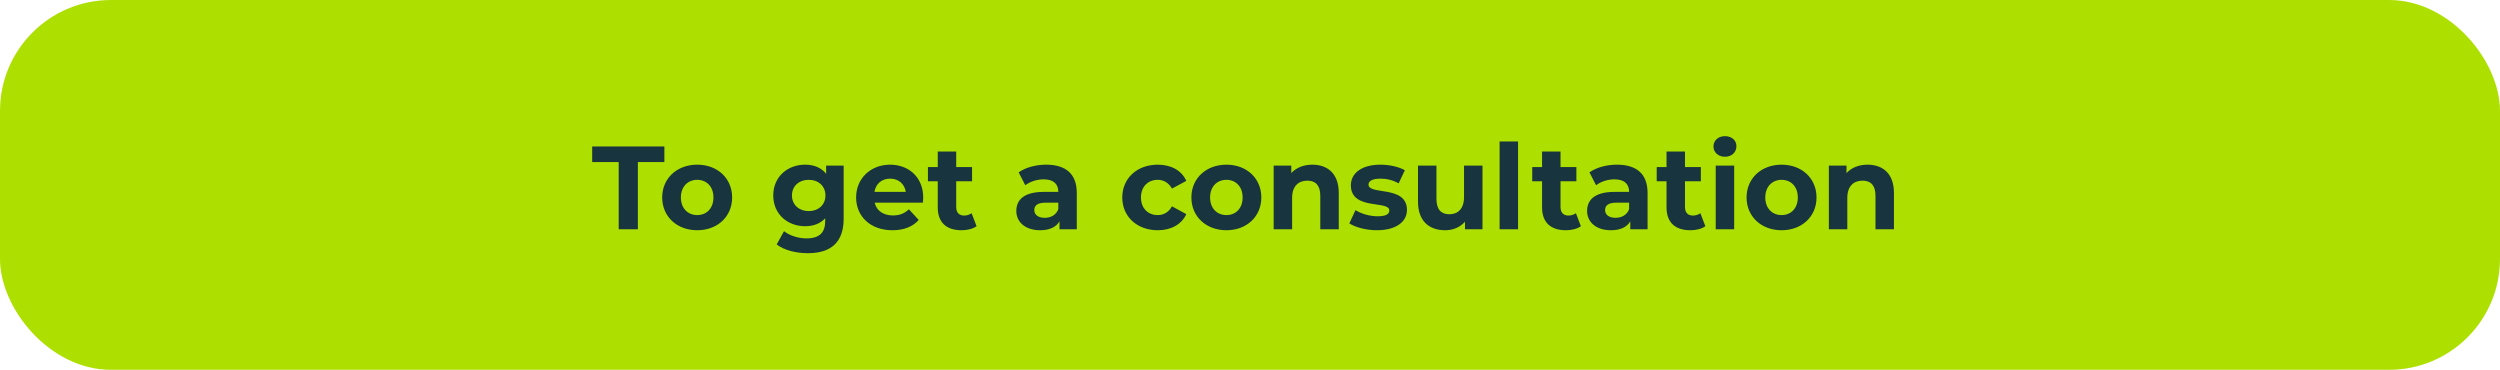
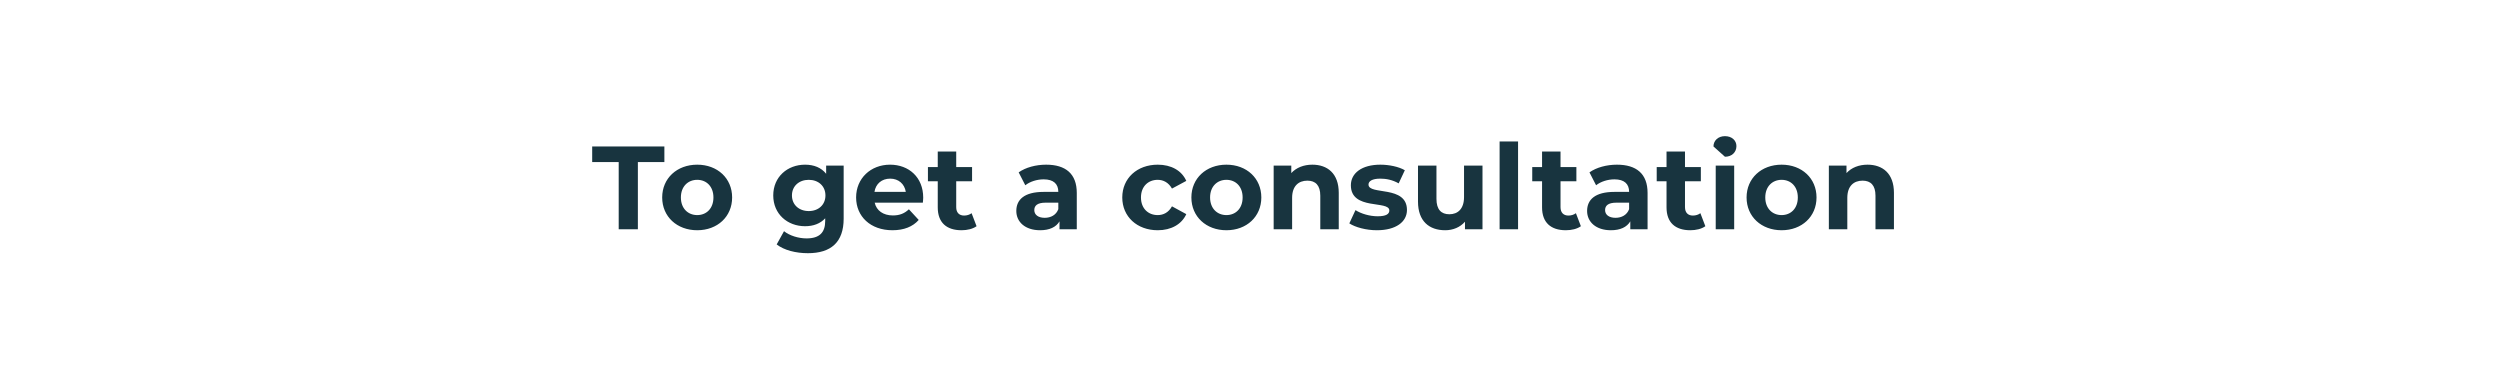
<svg xmlns="http://www.w3.org/2000/svg" width="338" height="50" viewBox="0 0 338 50" fill="none">
-   <rect width="338" height="50" rx="15" fill="#ADE000" />
-   <path d="M83.648 31H86.24V21.912H89.824V19.8H80.064V21.912H83.648V31ZM94.264 31.128C97 31.128 98.984 29.288 98.984 26.696C98.984 24.104 97 22.264 94.264 22.264C91.528 22.264 89.528 24.104 89.528 26.696C89.528 29.288 91.528 31.128 94.264 31.128ZM94.264 29.08C93.016 29.08 92.056 28.184 92.056 26.696C92.056 25.208 93.016 24.312 94.264 24.312C95.512 24.312 96.456 25.208 96.456 26.696C96.456 28.184 95.512 29.08 94.264 29.08ZM111.695 22.392V23.496C111.039 22.664 110.047 22.264 108.847 22.264C106.463 22.264 104.543 23.912 104.543 26.424C104.543 28.936 106.463 30.584 108.847 30.584C109.967 30.584 110.911 30.232 111.567 29.512V29.88C111.567 31.432 110.799 32.232 109.039 32.232C107.935 32.232 106.735 31.848 105.999 31.256L105.007 33.048C106.015 33.832 107.599 34.232 109.231 34.232C112.335 34.232 114.063 32.76 114.063 29.56V22.392H111.695ZM109.343 28.536C108.031 28.536 107.071 27.688 107.071 26.424C107.071 25.16 108.031 24.312 109.343 24.312C110.655 24.312 111.599 25.16 111.599 26.424C111.599 27.688 110.655 28.536 109.343 28.536ZM124.818 26.728C124.818 23.96 122.866 22.264 120.338 22.264C117.714 22.264 115.746 24.12 115.746 26.696C115.746 29.256 117.682 31.128 120.658 31.128C122.21 31.128 123.41 30.648 124.21 29.736L122.882 28.296C122.29 28.856 121.634 29.128 120.722 29.128C119.41 29.128 118.498 28.472 118.258 27.4H124.77C124.786 27.192 124.818 26.92 124.818 26.728ZM120.354 24.152C121.474 24.152 122.29 24.856 122.466 25.944H118.226C118.402 24.84 119.218 24.152 120.354 24.152ZM131.36 28.824C131.088 29.032 130.72 29.144 130.352 29.144C129.68 29.144 129.28 28.744 129.28 28.008V24.504H131.424V22.584H129.28V20.488H126.784V22.584H125.456V24.504H126.784V28.04C126.784 30.088 127.968 31.128 130 31.128C130.768 31.128 131.52 30.952 132.032 30.584L131.36 28.824ZM141.437 22.264C140.061 22.264 138.669 22.632 137.725 23.304L138.621 25.048C139.245 24.552 140.189 24.248 141.101 24.248C142.445 24.248 143.085 24.872 143.085 25.944H141.101C138.477 25.944 137.405 27 137.405 28.52C137.405 30.008 138.605 31.128 140.621 31.128C141.885 31.128 142.781 30.712 143.245 29.928V31H145.581V26.088C145.581 23.48 144.061 22.264 141.437 22.264ZM141.245 29.448C140.365 29.448 139.837 29.032 139.837 28.408C139.837 27.832 140.205 27.4 141.373 27.4H143.085V28.28C142.797 29.064 142.077 29.448 141.245 29.448ZM156.531 31.128C158.339 31.128 159.763 30.328 160.387 28.952L158.451 27.896C157.987 28.728 157.299 29.08 156.515 29.08C155.251 29.08 154.259 28.2 154.259 26.696C154.259 25.192 155.251 24.312 156.515 24.312C157.299 24.312 157.987 24.68 158.451 25.496L160.387 24.456C159.763 23.048 158.339 22.264 156.531 22.264C153.731 22.264 151.731 24.104 151.731 26.696C151.731 29.288 153.731 31.128 156.531 31.128ZM165.811 31.128C168.547 31.128 170.531 29.288 170.531 26.696C170.531 24.104 168.547 22.264 165.811 22.264C163.075 22.264 161.075 24.104 161.075 26.696C161.075 29.288 163.075 31.128 165.811 31.128ZM165.811 29.08C164.562 29.08 163.603 28.184 163.603 26.696C163.603 25.208 164.562 24.312 165.811 24.312C167.059 24.312 168.003 25.208 168.003 26.696C168.003 28.184 167.059 29.08 165.811 29.08ZM177.431 22.264C176.263 22.264 175.255 22.664 174.583 23.4V22.392H172.199V31H174.695V26.744C174.695 25.16 175.559 24.424 176.759 24.424C177.863 24.424 178.503 25.064 178.503 26.456V31H180.999V26.072C180.999 23.448 179.463 22.264 177.431 22.264ZM186.157 31.128C188.733 31.128 190.221 29.992 190.221 28.392C190.221 25 185.021 26.424 185.021 24.952C185.021 24.504 185.501 24.152 186.621 24.152C187.405 24.152 188.253 24.312 189.101 24.792L189.933 23.016C189.117 22.536 187.805 22.264 186.621 22.264C184.109 22.264 182.637 23.416 182.637 25.048C182.637 28.488 187.837 27.048 187.837 28.456C187.837 28.936 187.405 29.24 186.253 29.24C185.197 29.24 184.029 28.904 183.261 28.408L182.429 30.2C183.229 30.728 184.701 31.128 186.157 31.128ZM197.937 22.392V26.648C197.937 28.232 197.105 28.968 195.953 28.968C194.849 28.968 194.209 28.328 194.209 26.888V22.392H191.713V27.256C191.713 29.912 193.233 31.128 195.393 31.128C196.449 31.128 197.409 30.728 198.065 29.976V31H200.433V22.392H197.937ZM202.746 31H205.242V19.128H202.746V31ZM213.063 28.824C212.791 29.032 212.423 29.144 212.055 29.144C211.383 29.144 210.983 28.744 210.983 28.008V24.504H213.127V22.584H210.983V20.488H208.487V22.584H207.159V24.504H208.487V28.04C208.487 30.088 209.671 31.128 211.703 31.128C212.471 31.128 213.223 30.952 213.735 30.584L213.063 28.824ZM218.608 22.264C217.232 22.264 215.84 22.632 214.896 23.304L215.792 25.048C216.416 24.552 217.36 24.248 218.272 24.248C219.616 24.248 220.256 24.872 220.256 25.944H218.272C215.648 25.944 214.576 27 214.576 28.52C214.576 30.008 215.776 31.128 217.792 31.128C219.056 31.128 219.952 30.712 220.416 29.928V31H222.752V26.088C222.752 23.48 221.232 22.264 218.608 22.264ZM218.416 29.448C217.536 29.448 217.008 29.032 217.008 28.408C217.008 27.832 217.376 27.4 218.544 27.4H220.256V28.28C219.968 29.064 219.248 29.448 218.416 29.448ZM229.891 28.824C229.619 29.032 229.251 29.144 228.883 29.144C228.211 29.144 227.811 28.744 227.811 28.008V24.504H229.955V22.584H227.811V20.488H225.315V22.584H223.987V24.504H225.315V28.04C225.315 30.088 226.499 31.128 228.531 31.128C229.299 31.128 230.051 30.952 230.563 30.584L229.891 28.824ZM233.213 21.192C234.141 21.192 234.765 20.584 234.765 19.752C234.765 18.984 234.141 18.408 233.213 18.408C232.285 18.408 231.661 19.016 231.661 19.8C231.661 20.584 232.285 21.192 233.213 21.192ZM231.965 31H234.461V22.392H231.965V31ZM240.873 31.128C243.609 31.128 245.593 29.288 245.593 26.696C245.593 24.104 243.609 22.264 240.873 22.264C238.137 22.264 236.137 24.104 236.137 26.696C236.137 29.288 238.137 31.128 240.873 31.128ZM240.873 29.08C239.625 29.08 238.665 28.184 238.665 26.696C238.665 25.208 239.625 24.312 240.873 24.312C242.121 24.312 243.065 25.208 243.065 26.696C243.065 28.184 242.121 29.08 240.873 29.08ZM252.493 22.264C251.325 22.264 250.317 22.664 249.645 23.4V22.392H247.261V31H249.757V26.744C249.757 25.16 250.621 24.424 251.821 24.424C252.925 24.424 253.565 25.064 253.565 26.456V31H256.061V26.072C256.061 23.448 254.525 22.264 252.493 22.264Z" fill="#18343F" />
+   <path d="M83.648 31H86.24V21.912H89.824V19.8H80.064V21.912H83.648V31ZM94.264 31.128C97 31.128 98.984 29.288 98.984 26.696C98.984 24.104 97 22.264 94.264 22.264C91.528 22.264 89.528 24.104 89.528 26.696C89.528 29.288 91.528 31.128 94.264 31.128ZM94.264 29.08C93.016 29.08 92.056 28.184 92.056 26.696C92.056 25.208 93.016 24.312 94.264 24.312C95.512 24.312 96.456 25.208 96.456 26.696C96.456 28.184 95.512 29.08 94.264 29.08ZM111.695 22.392V23.496C111.039 22.664 110.047 22.264 108.847 22.264C106.463 22.264 104.543 23.912 104.543 26.424C104.543 28.936 106.463 30.584 108.847 30.584C109.967 30.584 110.911 30.232 111.567 29.512V29.88C111.567 31.432 110.799 32.232 109.039 32.232C107.935 32.232 106.735 31.848 105.999 31.256L105.007 33.048C106.015 33.832 107.599 34.232 109.231 34.232C112.335 34.232 114.063 32.76 114.063 29.56V22.392H111.695ZM109.343 28.536C108.031 28.536 107.071 27.688 107.071 26.424C107.071 25.16 108.031 24.312 109.343 24.312C110.655 24.312 111.599 25.16 111.599 26.424C111.599 27.688 110.655 28.536 109.343 28.536ZM124.818 26.728C124.818 23.96 122.866 22.264 120.338 22.264C117.714 22.264 115.746 24.12 115.746 26.696C115.746 29.256 117.682 31.128 120.658 31.128C122.21 31.128 123.41 30.648 124.21 29.736L122.882 28.296C122.29 28.856 121.634 29.128 120.722 29.128C119.41 29.128 118.498 28.472 118.258 27.4H124.77C124.786 27.192 124.818 26.92 124.818 26.728ZM120.354 24.152C121.474 24.152 122.29 24.856 122.466 25.944H118.226C118.402 24.84 119.218 24.152 120.354 24.152ZM131.36 28.824C131.088 29.032 130.72 29.144 130.352 29.144C129.68 29.144 129.28 28.744 129.28 28.008V24.504H131.424V22.584H129.28V20.488H126.784V22.584H125.456V24.504H126.784V28.04C126.784 30.088 127.968 31.128 130 31.128C130.768 31.128 131.52 30.952 132.032 30.584L131.36 28.824ZM141.437 22.264C140.061 22.264 138.669 22.632 137.725 23.304L138.621 25.048C139.245 24.552 140.189 24.248 141.101 24.248C142.445 24.248 143.085 24.872 143.085 25.944H141.101C138.477 25.944 137.405 27 137.405 28.52C137.405 30.008 138.605 31.128 140.621 31.128C141.885 31.128 142.781 30.712 143.245 29.928V31H145.581V26.088C145.581 23.48 144.061 22.264 141.437 22.264ZM141.245 29.448C140.365 29.448 139.837 29.032 139.837 28.408C139.837 27.832 140.205 27.4 141.373 27.4H143.085V28.28C142.797 29.064 142.077 29.448 141.245 29.448ZM156.531 31.128C158.339 31.128 159.763 30.328 160.387 28.952L158.451 27.896C157.987 28.728 157.299 29.08 156.515 29.08C155.251 29.08 154.259 28.2 154.259 26.696C154.259 25.192 155.251 24.312 156.515 24.312C157.299 24.312 157.987 24.68 158.451 25.496L160.387 24.456C159.763 23.048 158.339 22.264 156.531 22.264C153.731 22.264 151.731 24.104 151.731 26.696C151.731 29.288 153.731 31.128 156.531 31.128ZM165.811 31.128C168.547 31.128 170.531 29.288 170.531 26.696C170.531 24.104 168.547 22.264 165.811 22.264C163.075 22.264 161.075 24.104 161.075 26.696C161.075 29.288 163.075 31.128 165.811 31.128ZM165.811 29.08C164.562 29.08 163.603 28.184 163.603 26.696C163.603 25.208 164.562 24.312 165.811 24.312C167.059 24.312 168.003 25.208 168.003 26.696C168.003 28.184 167.059 29.08 165.811 29.08ZM177.431 22.264C176.263 22.264 175.255 22.664 174.583 23.4V22.392H172.199V31H174.695V26.744C174.695 25.16 175.559 24.424 176.759 24.424C177.863 24.424 178.503 25.064 178.503 26.456V31H180.999V26.072C180.999 23.448 179.463 22.264 177.431 22.264ZM186.157 31.128C188.733 31.128 190.221 29.992 190.221 28.392C190.221 25 185.021 26.424 185.021 24.952C185.021 24.504 185.501 24.152 186.621 24.152C187.405 24.152 188.253 24.312 189.101 24.792L189.933 23.016C189.117 22.536 187.805 22.264 186.621 22.264C184.109 22.264 182.637 23.416 182.637 25.048C182.637 28.488 187.837 27.048 187.837 28.456C187.837 28.936 187.405 29.24 186.253 29.24C185.197 29.24 184.029 28.904 183.261 28.408L182.429 30.2C183.229 30.728 184.701 31.128 186.157 31.128ZM197.937 22.392V26.648C197.937 28.232 197.105 28.968 195.953 28.968C194.849 28.968 194.209 28.328 194.209 26.888V22.392H191.713V27.256C191.713 29.912 193.233 31.128 195.393 31.128C196.449 31.128 197.409 30.728 198.065 29.976V31H200.433V22.392H197.937ZM202.746 31H205.242V19.128H202.746V31ZM213.063 28.824C212.791 29.032 212.423 29.144 212.055 29.144C211.383 29.144 210.983 28.744 210.983 28.008V24.504H213.127V22.584H210.983V20.488H208.487V22.584H207.159V24.504H208.487V28.04C208.487 30.088 209.671 31.128 211.703 31.128C212.471 31.128 213.223 30.952 213.735 30.584L213.063 28.824ZM218.608 22.264C217.232 22.264 215.84 22.632 214.896 23.304L215.792 25.048C216.416 24.552 217.36 24.248 218.272 24.248C219.616 24.248 220.256 24.872 220.256 25.944H218.272C215.648 25.944 214.576 27 214.576 28.52C214.576 30.008 215.776 31.128 217.792 31.128C219.056 31.128 219.952 30.712 220.416 29.928V31H222.752V26.088C222.752 23.48 221.232 22.264 218.608 22.264ZM218.416 29.448C217.536 29.448 217.008 29.032 217.008 28.408C217.008 27.832 217.376 27.4 218.544 27.4H220.256V28.28C219.968 29.064 219.248 29.448 218.416 29.448ZM229.891 28.824C229.619 29.032 229.251 29.144 228.883 29.144C228.211 29.144 227.811 28.744 227.811 28.008V24.504H229.955V22.584H227.811V20.488H225.315V22.584H223.987V24.504H225.315V28.04C225.315 30.088 226.499 31.128 228.531 31.128C229.299 31.128 230.051 30.952 230.563 30.584L229.891 28.824ZM233.213 21.192C234.141 21.192 234.765 20.584 234.765 19.752C234.765 18.984 234.141 18.408 233.213 18.408C232.285 18.408 231.661 19.016 231.661 19.8ZM231.965 31H234.461V22.392H231.965V31ZM240.873 31.128C243.609 31.128 245.593 29.288 245.593 26.696C245.593 24.104 243.609 22.264 240.873 22.264C238.137 22.264 236.137 24.104 236.137 26.696C236.137 29.288 238.137 31.128 240.873 31.128ZM240.873 29.08C239.625 29.08 238.665 28.184 238.665 26.696C238.665 25.208 239.625 24.312 240.873 24.312C242.121 24.312 243.065 25.208 243.065 26.696C243.065 28.184 242.121 29.08 240.873 29.08ZM252.493 22.264C251.325 22.264 250.317 22.664 249.645 23.4V22.392H247.261V31H249.757V26.744C249.757 25.16 250.621 24.424 251.821 24.424C252.925 24.424 253.565 25.064 253.565 26.456V31H256.061V26.072C256.061 23.448 254.525 22.264 252.493 22.264Z" fill="#18343F" />
</svg>